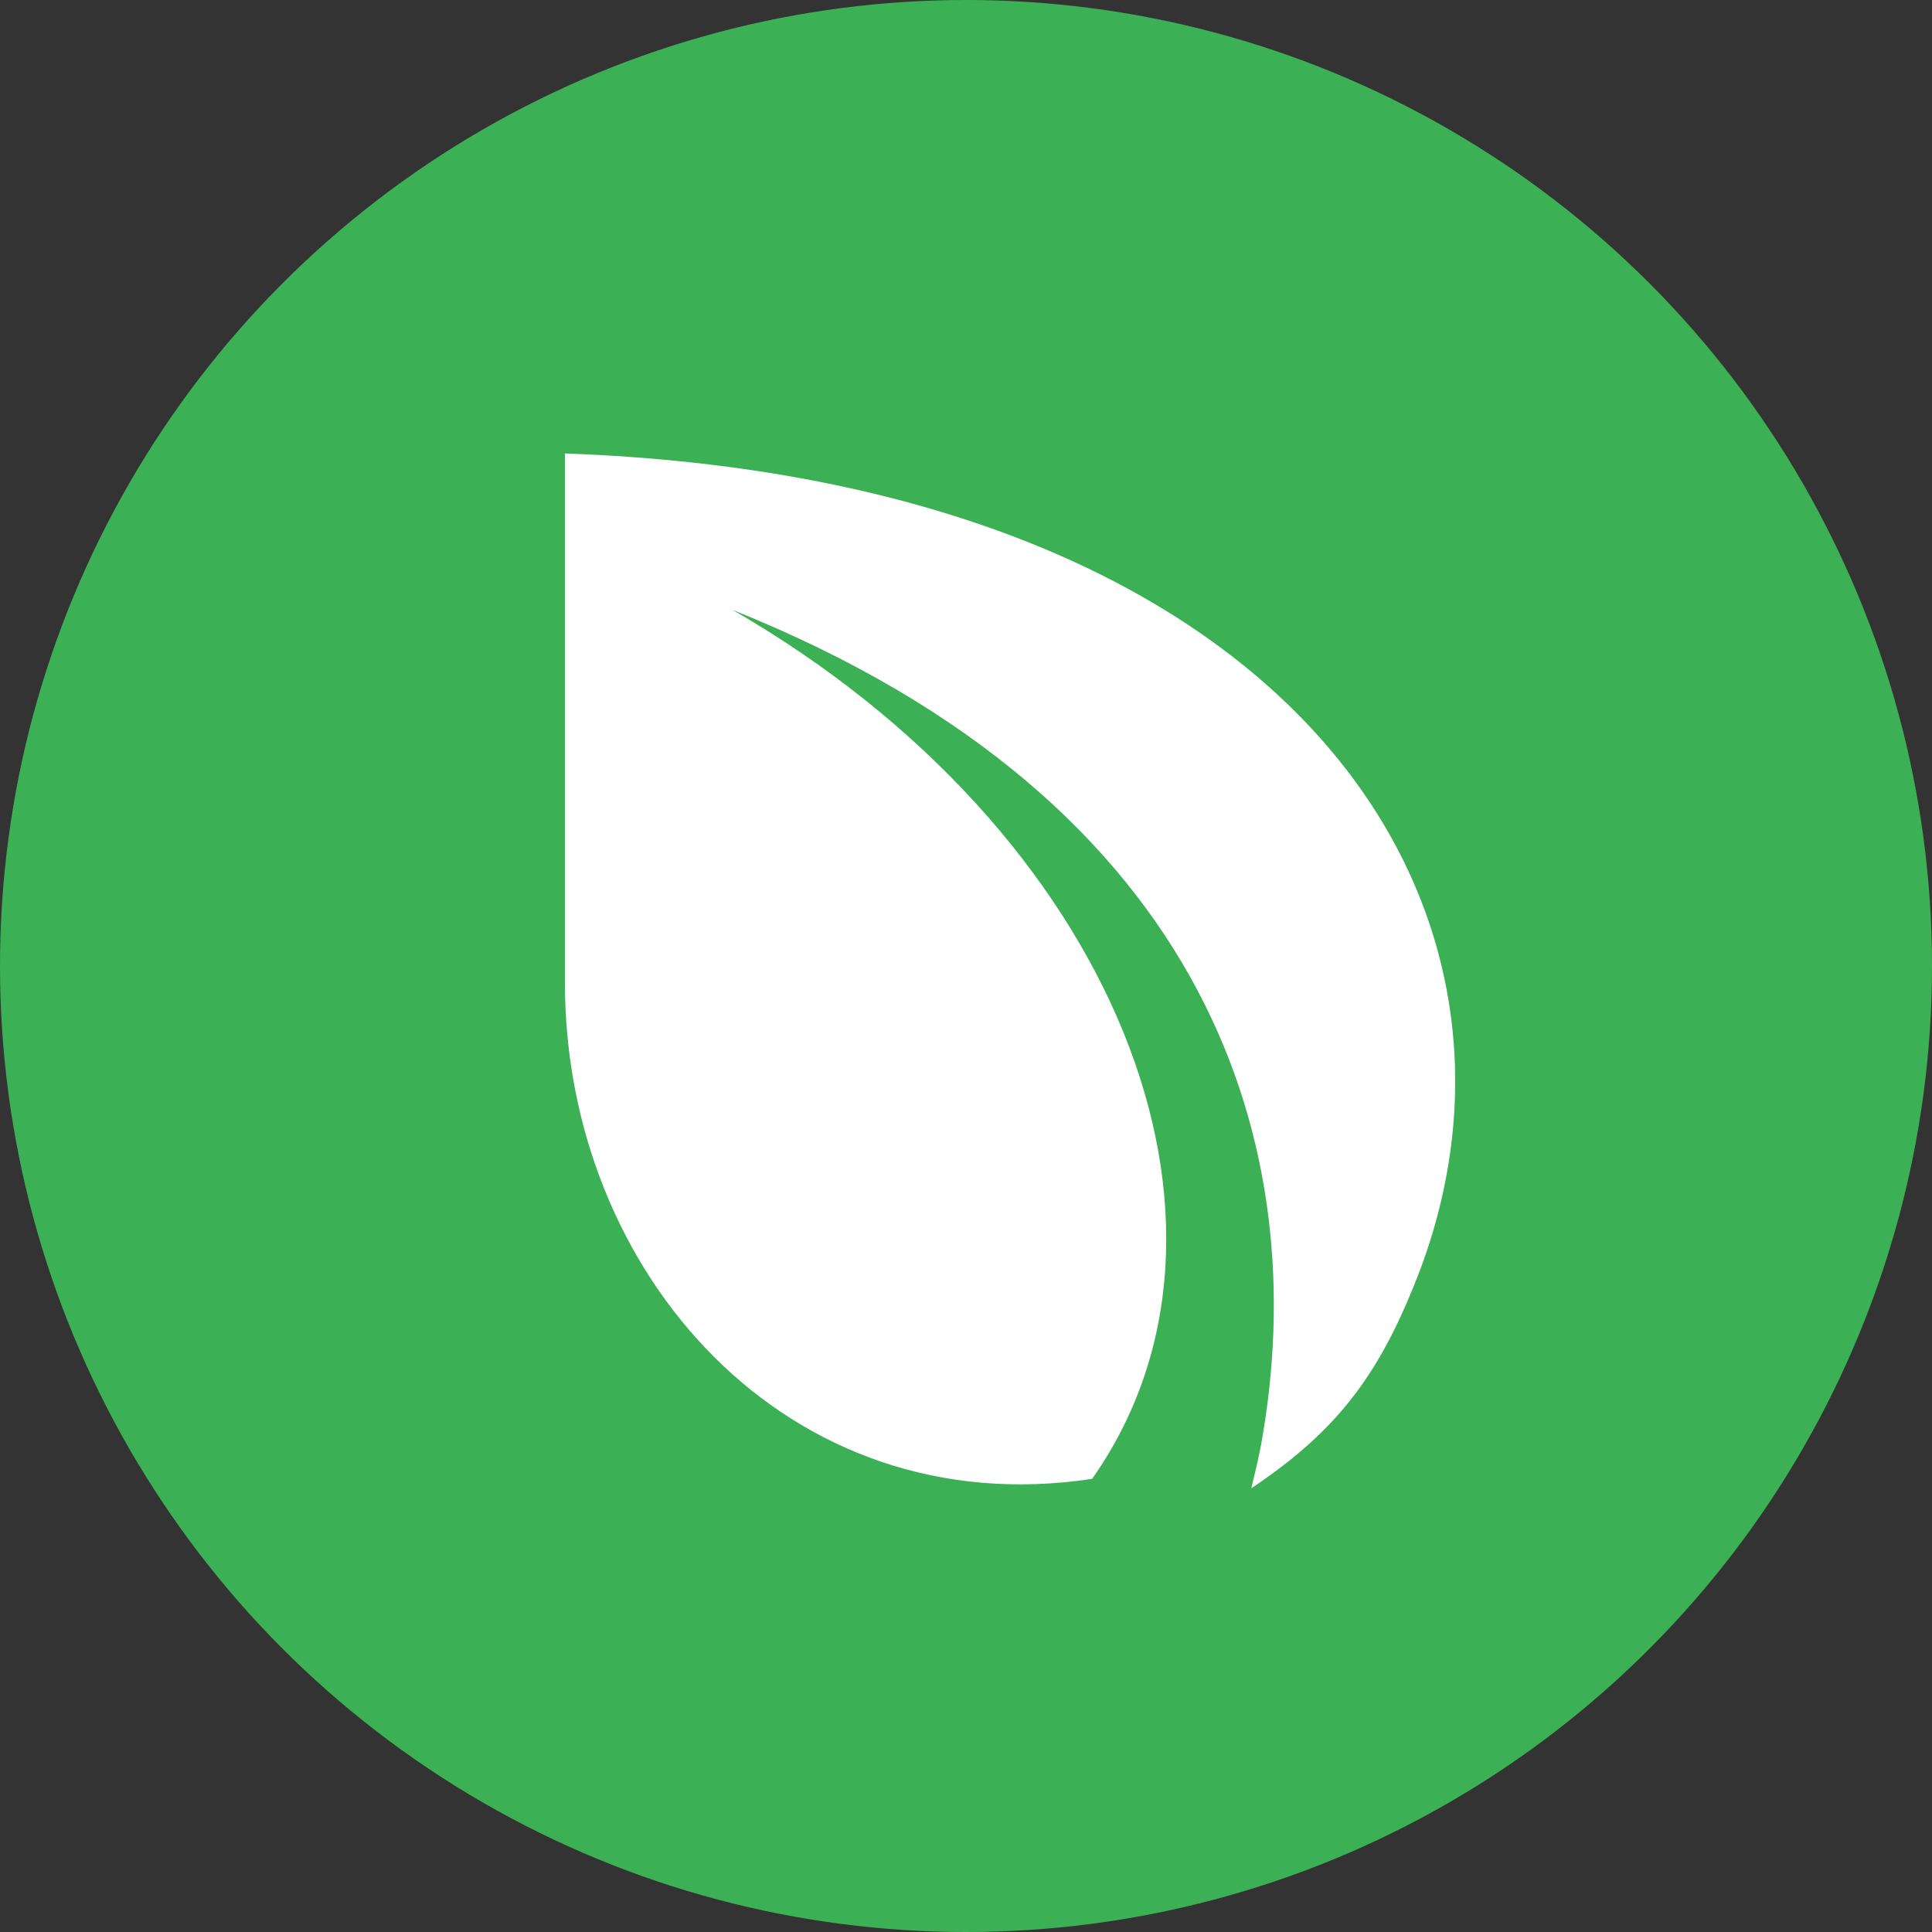
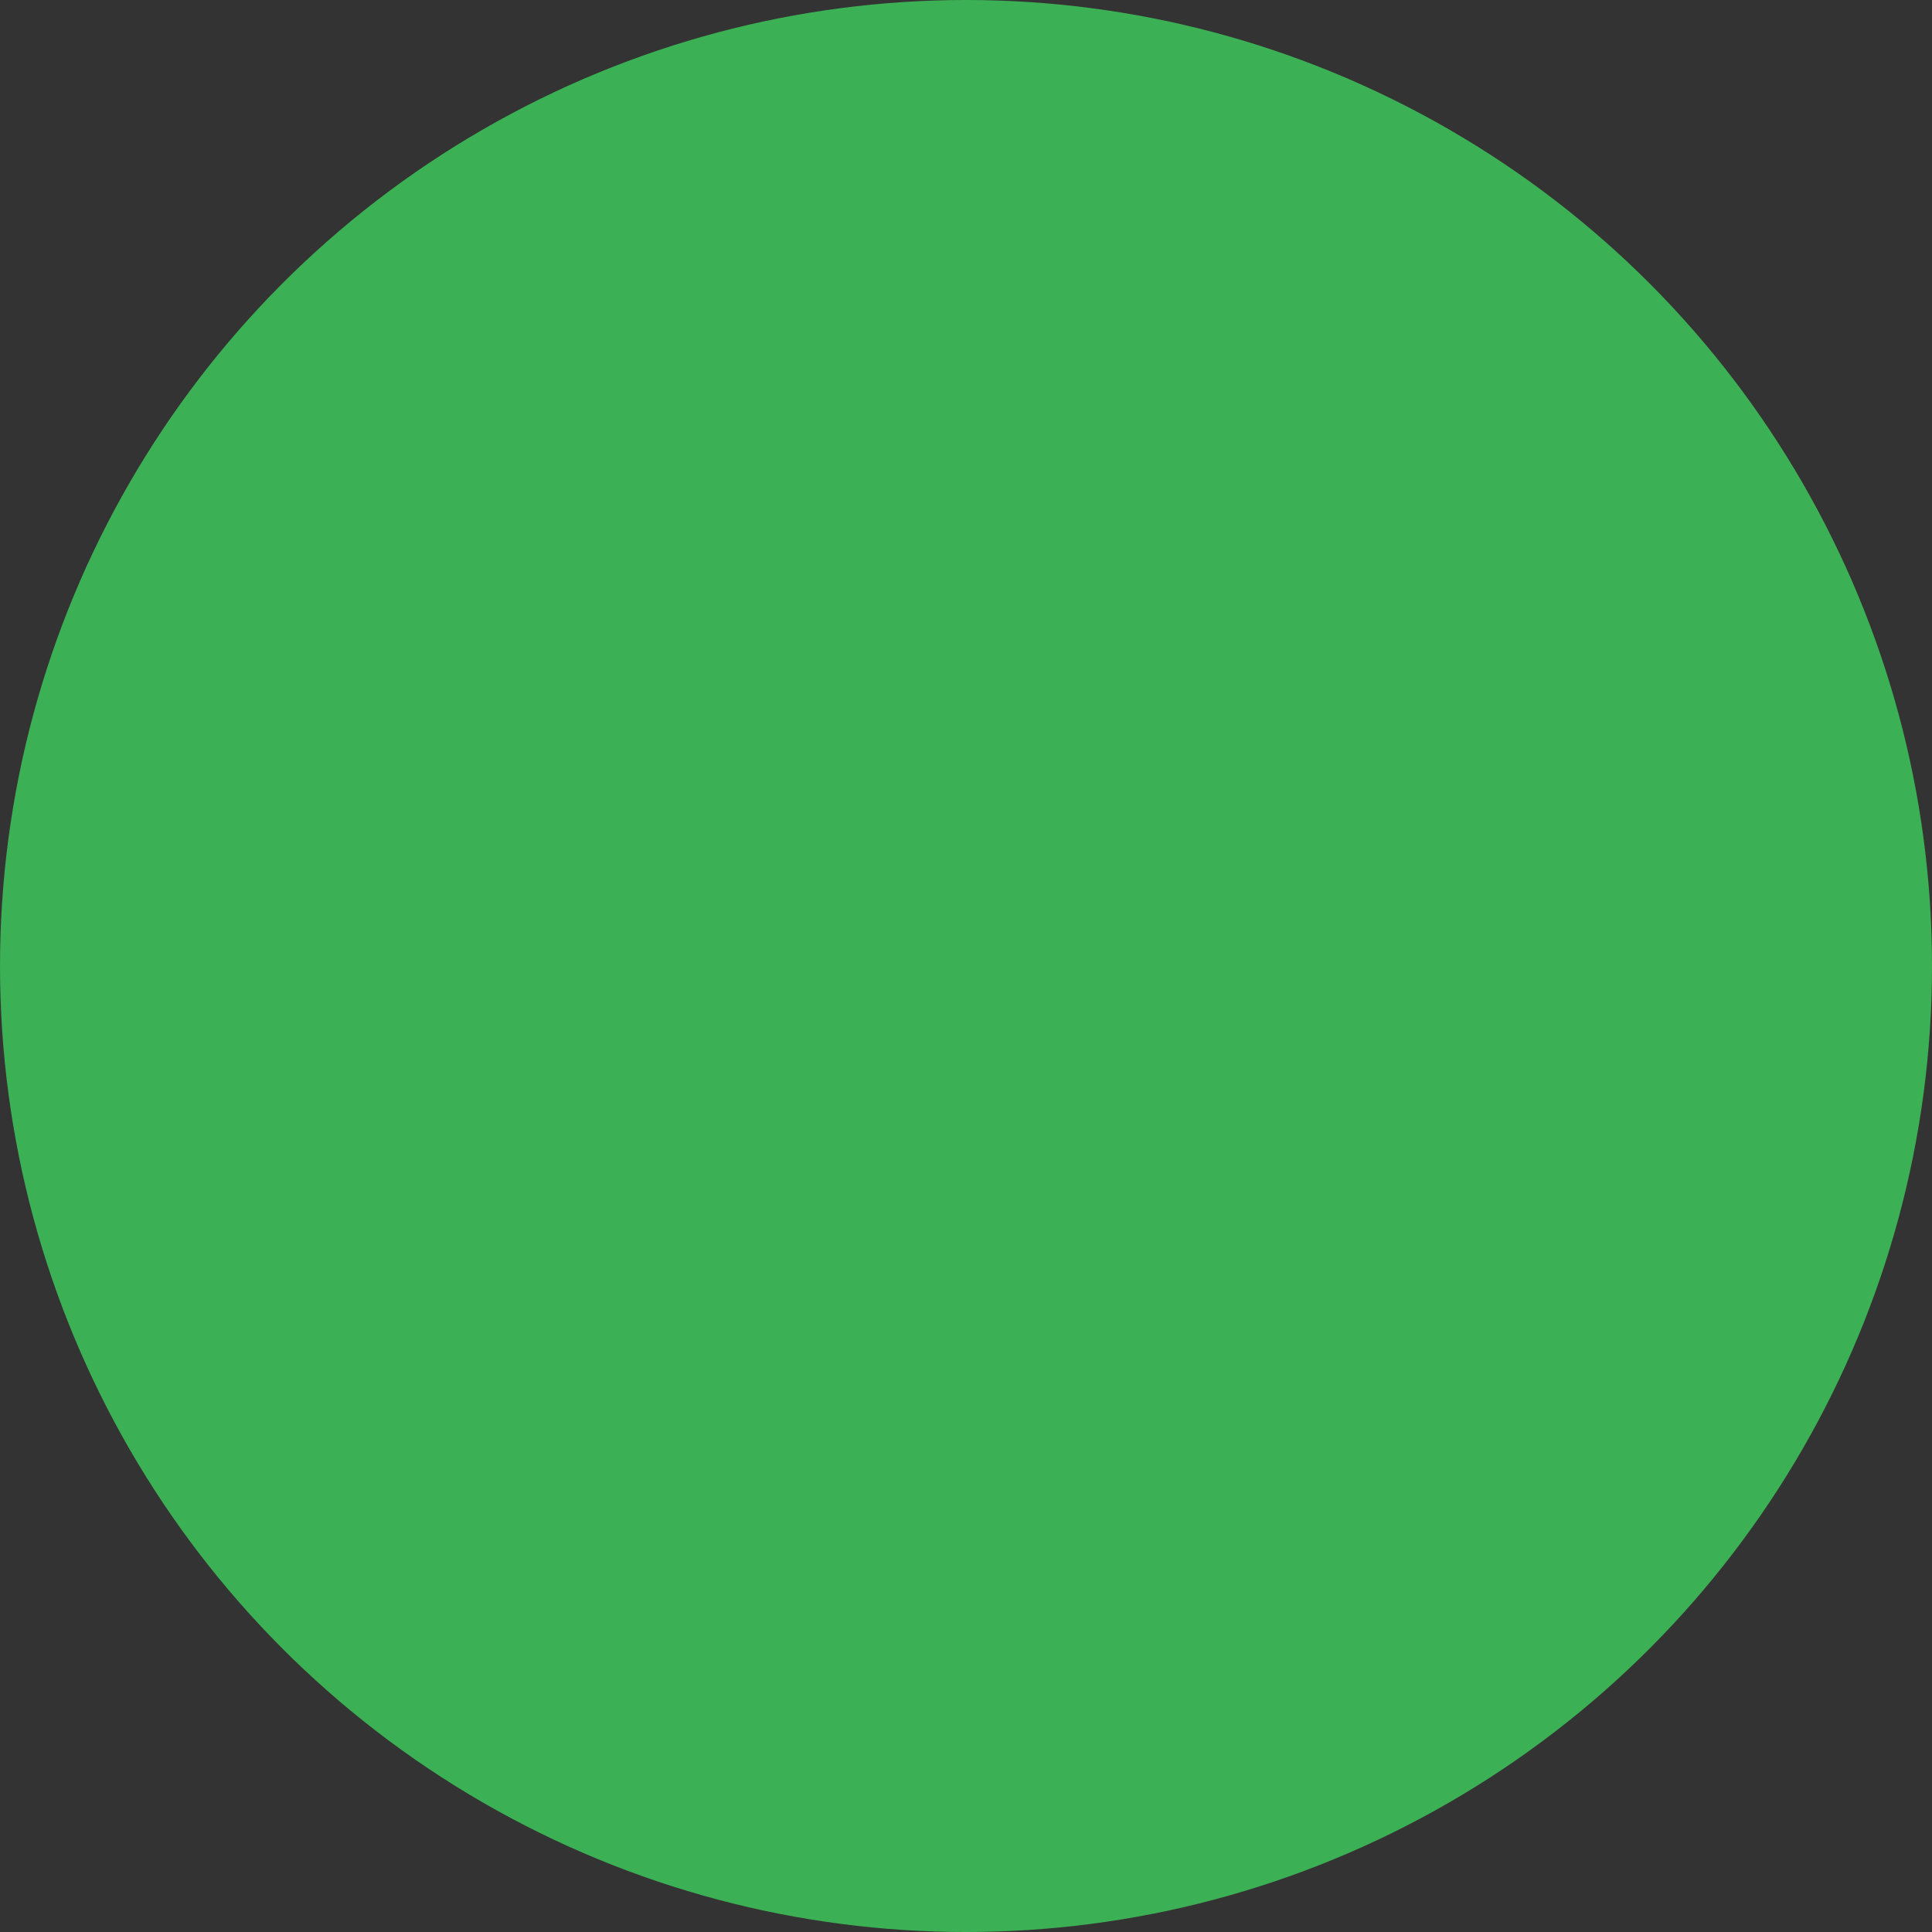
<svg xmlns="http://www.w3.org/2000/svg" viewBox="0 0 2000.01 2000.01" width="2000" height="2000">
  <rect x="0" y="0" width="2000.01" height="2000.01" fill="#333333" stroke="none" />
  <defs>
    <clipPath id="0" transform="translate(0-.01)">
      <path fill="none" d="m0 0h2000v2000h-2000z" />
    </clipPath>
  </defs>
  <g clip-path="url(#0)">
    <circle cx="1000.01" cy="1000.01" r="1000.01" fill="#3cb054" />
-     <path d="m584.82 469.44c743 26.62 1029.48 458.61 885.65 844.13-40.75 107.28-84 166-175.11 227.16 3.71-15.46 7.53-31 10.41-46.82 53.87-300.78-48.21-662.67-547.51-862.59 397.25 229 557.56 636.54 372.31 899.59-315.31 48-545.75-212.85-545.75-513.39v-548.08" transform="translate(0-.01)" fill="#fff" />
  </g>
</svg>